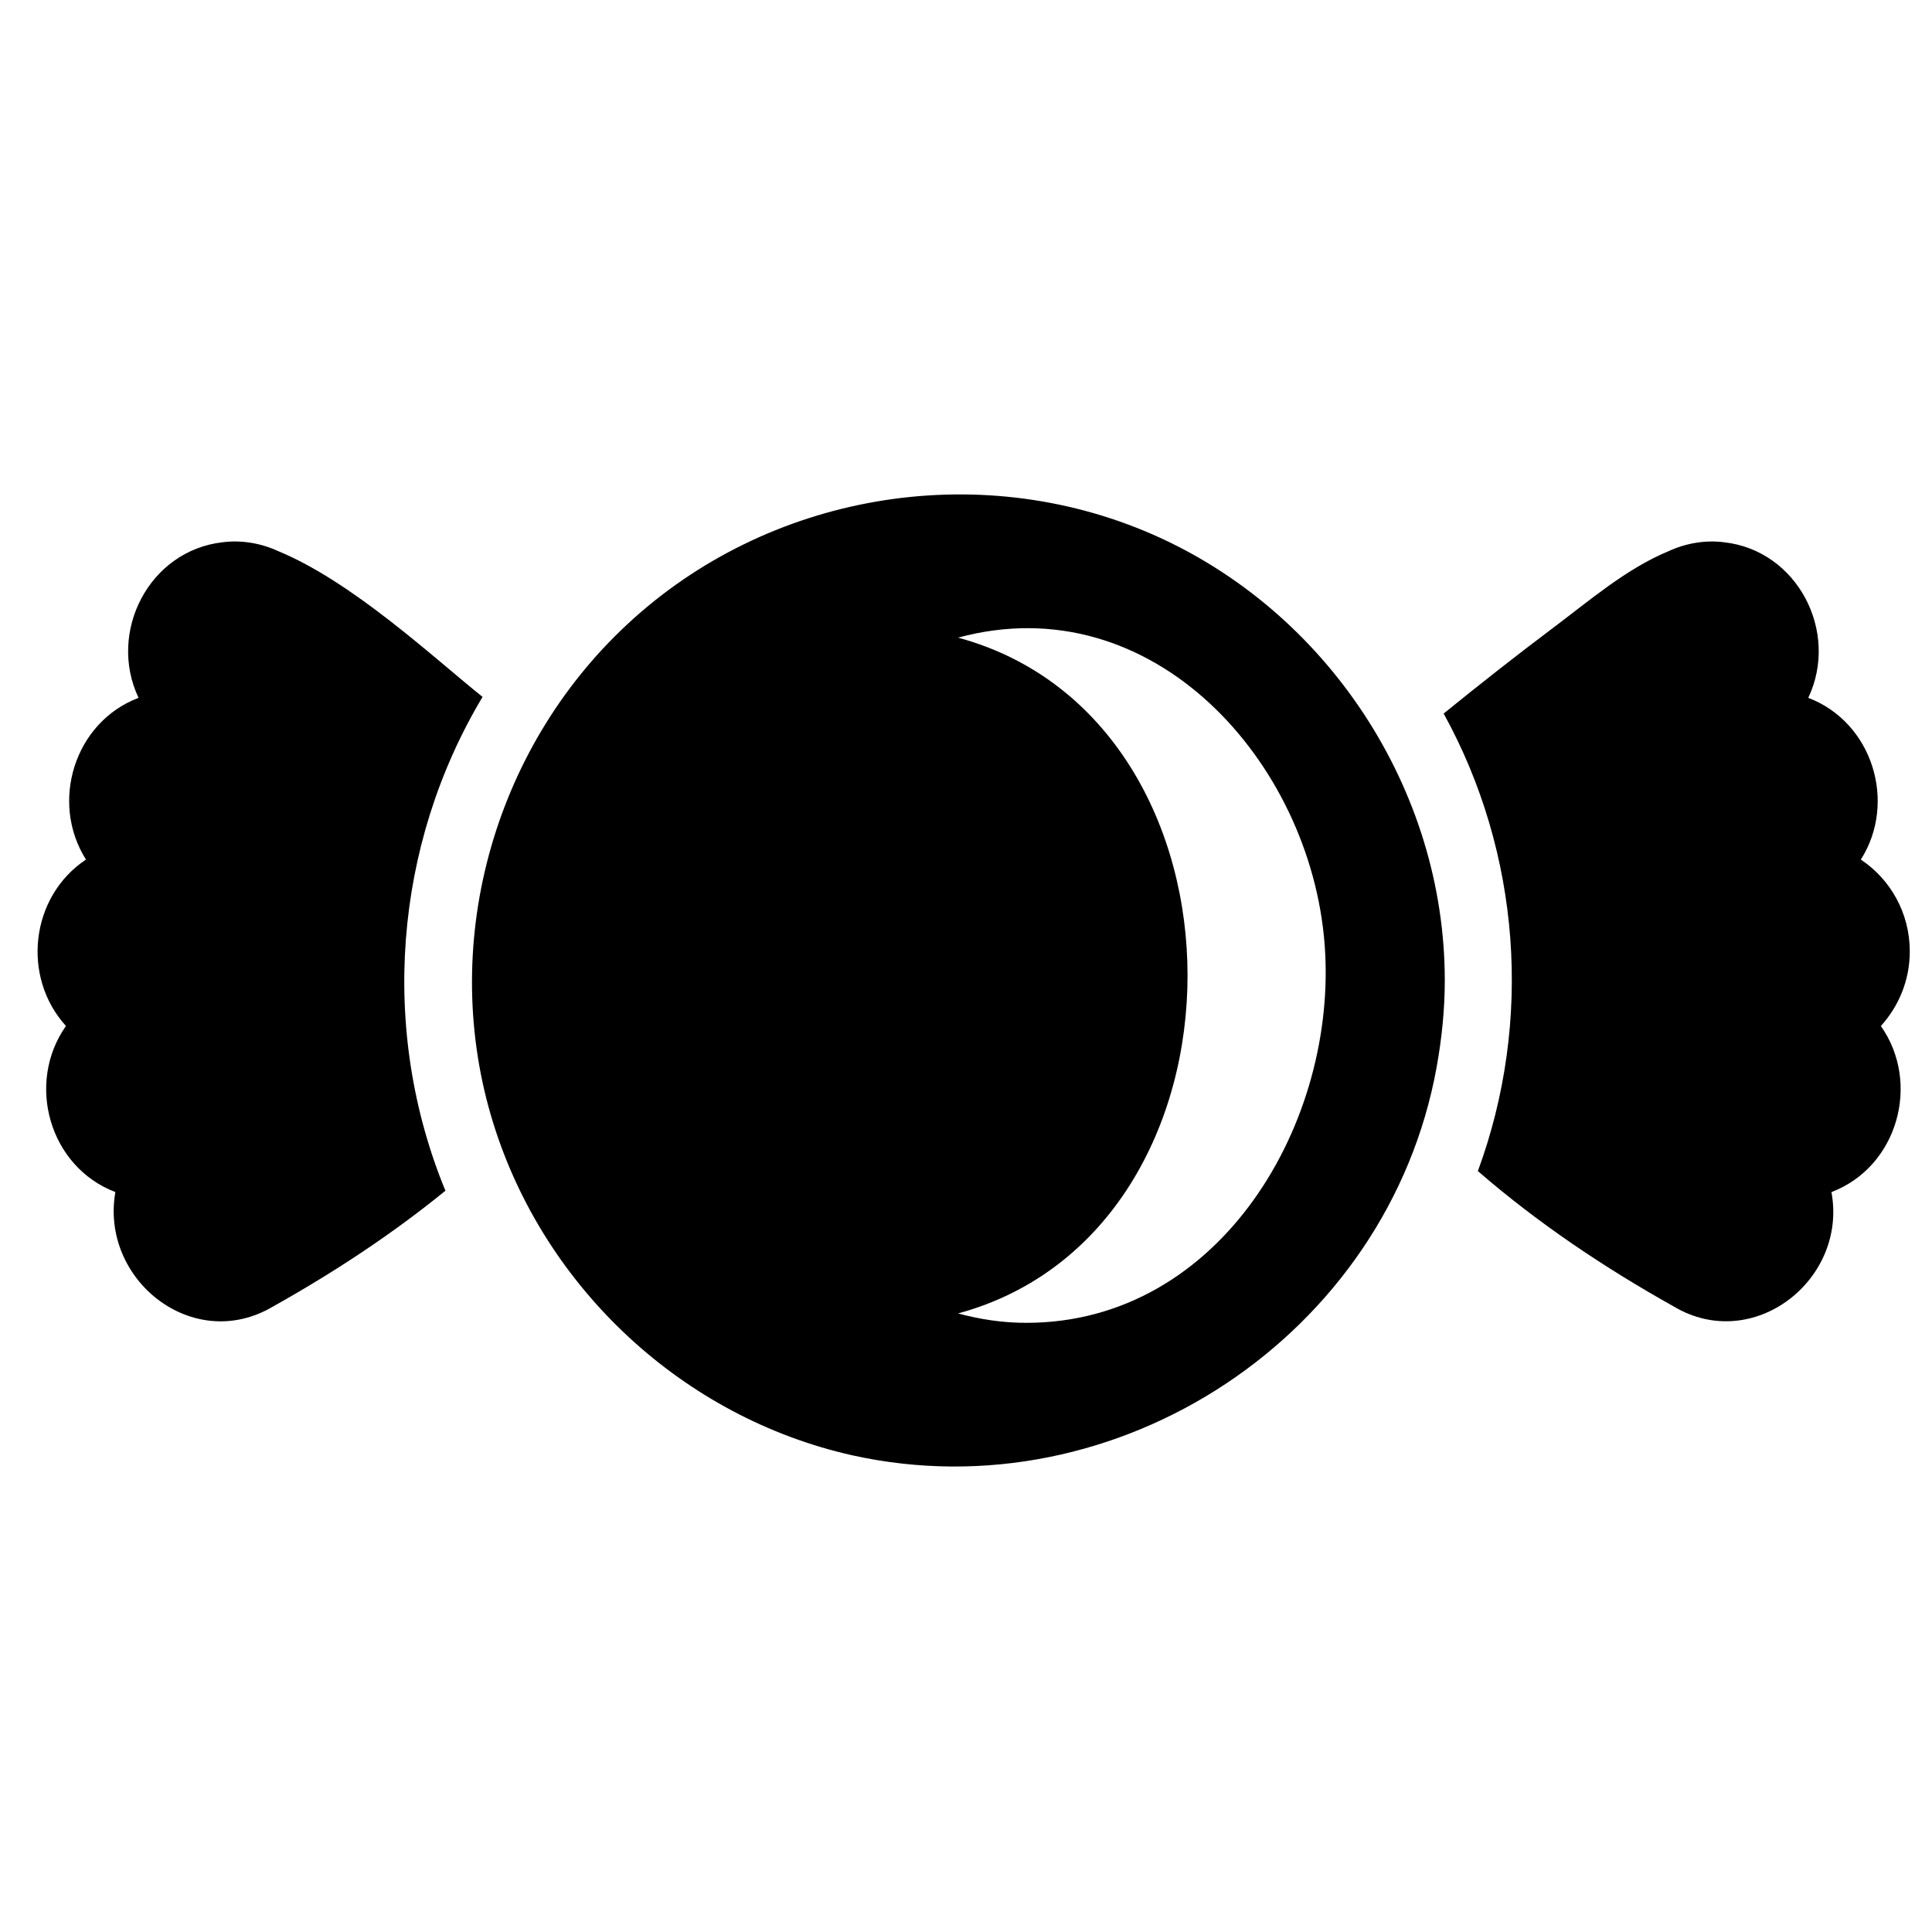
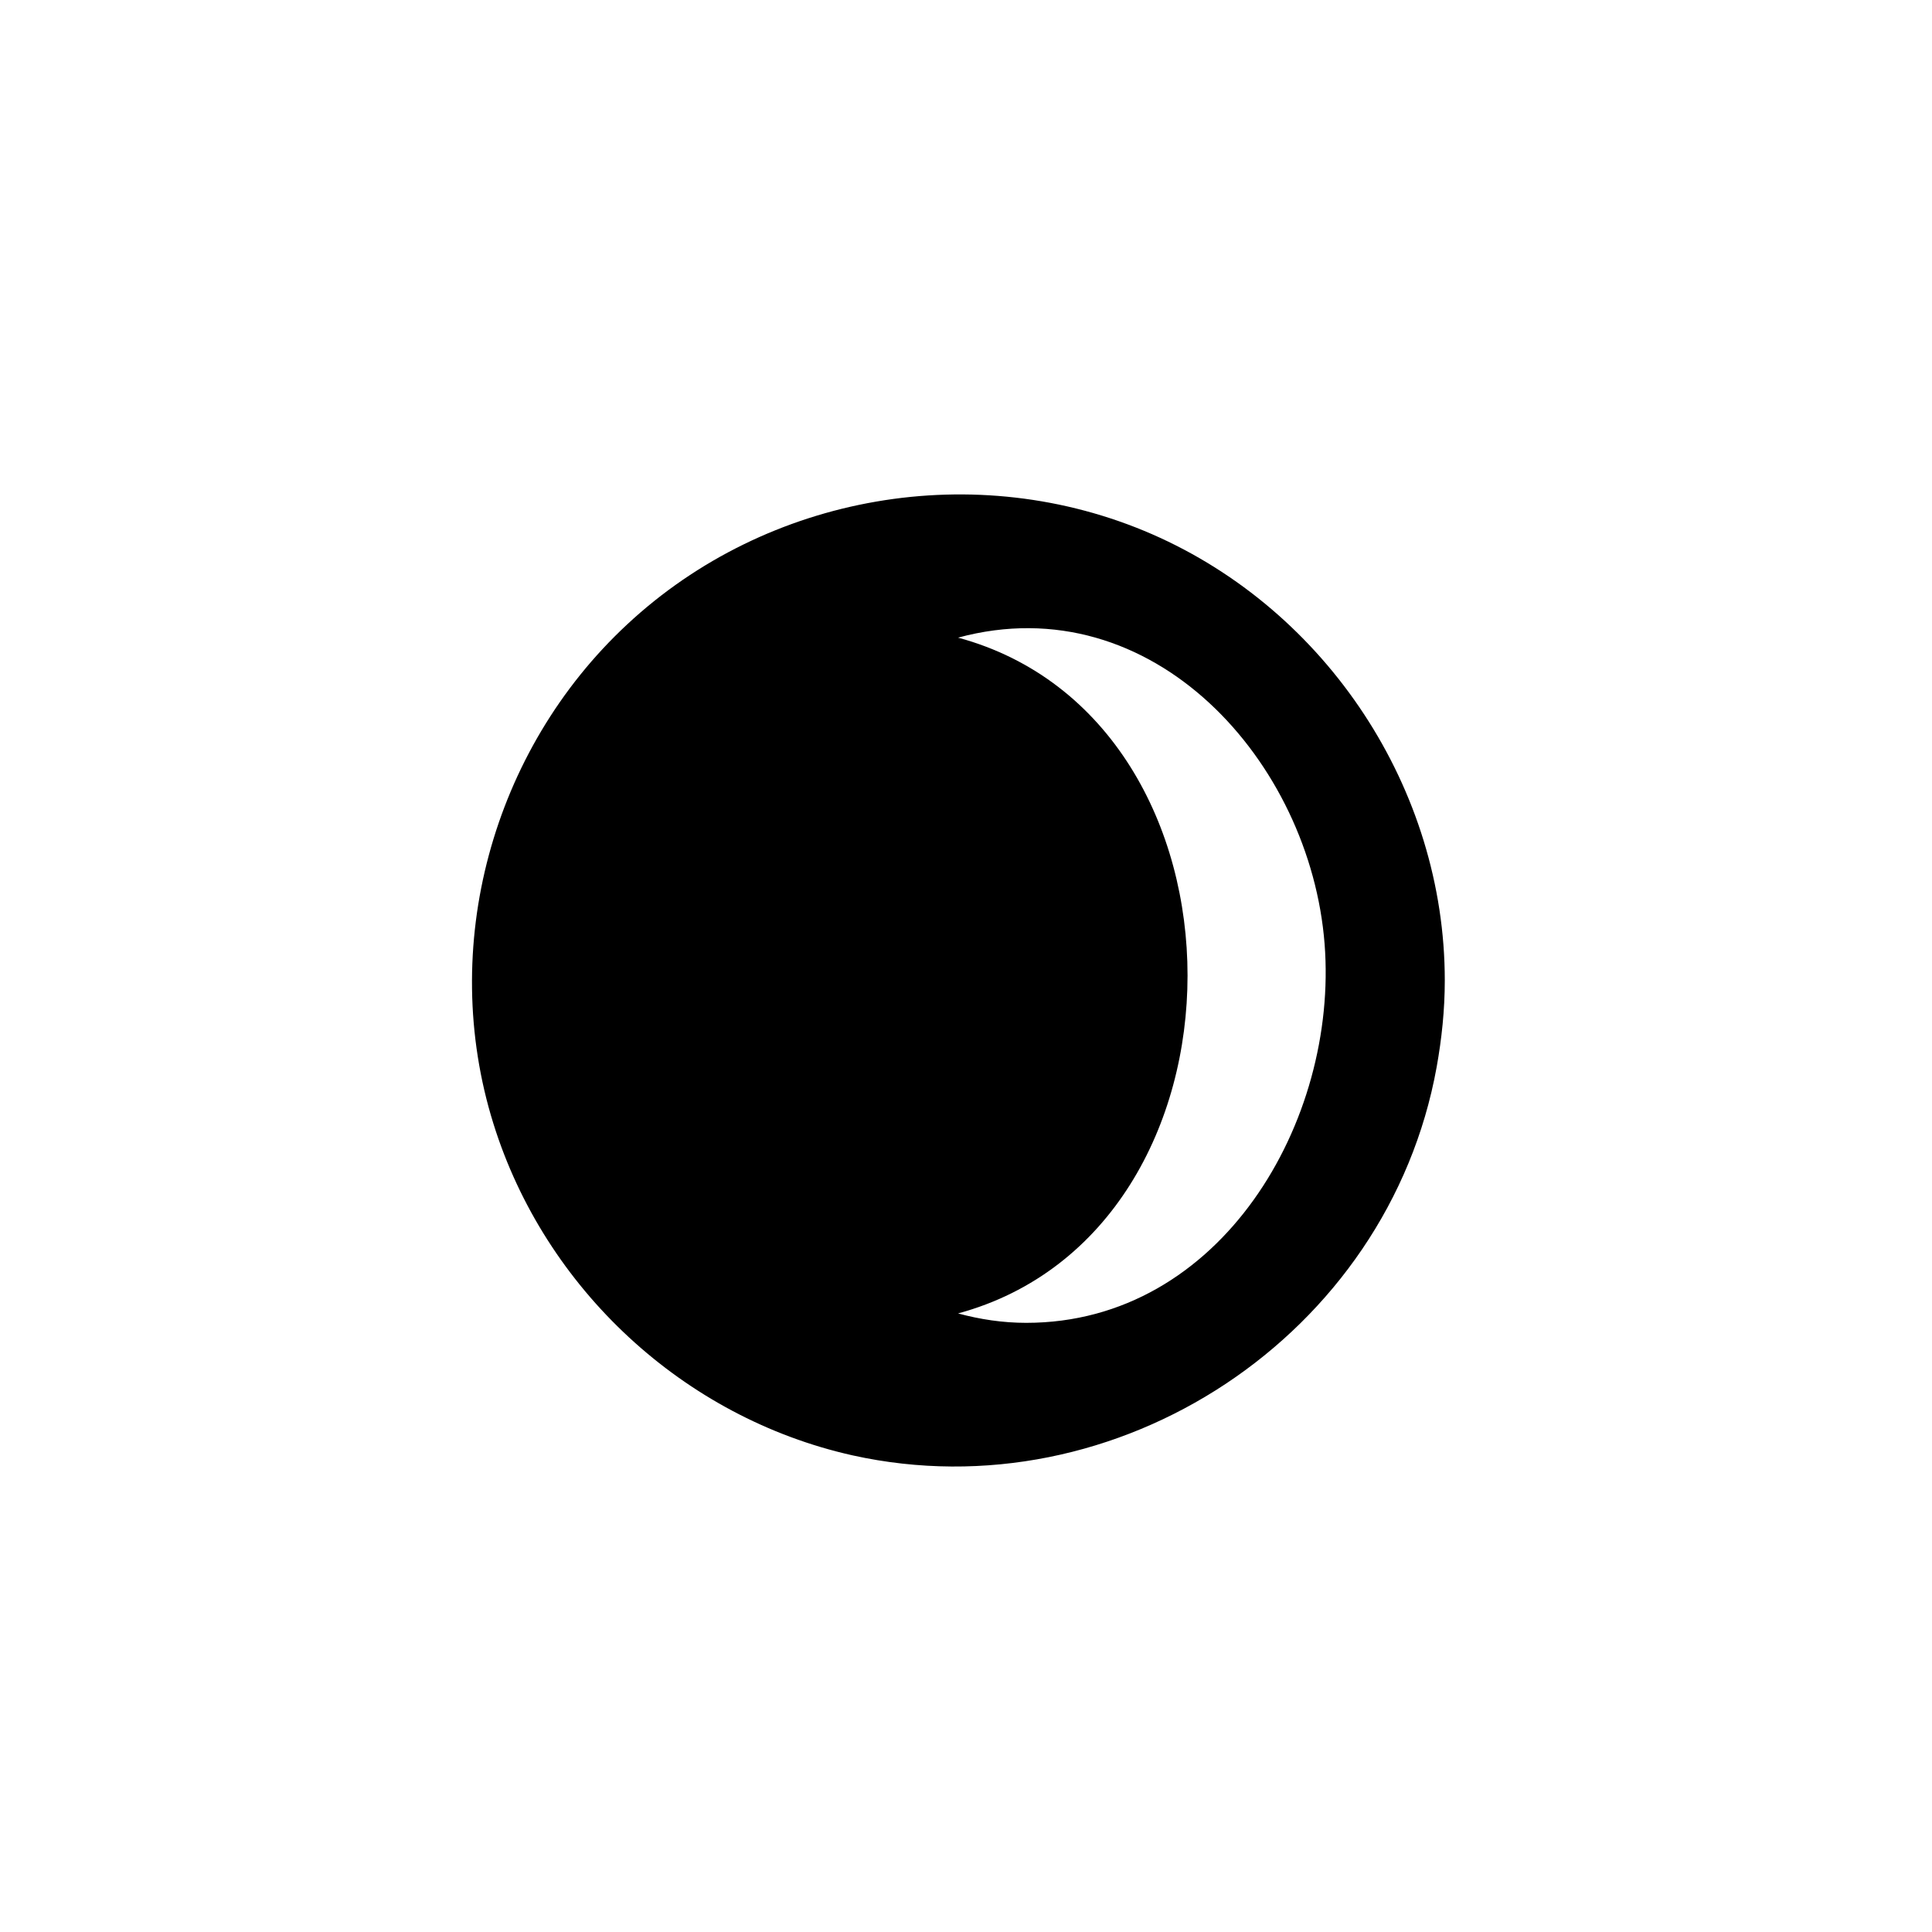
<svg xmlns="http://www.w3.org/2000/svg" version="1.1" id="Layer_1" x="0px" y="0px" width="100px" height="100px" viewBox="0 0 100 100" enable-background="new 0 0 100 100" xml:space="preserve">
-   <path d="M14.386,28.521c-0.889-0.41-1.895-0.578-2.862-0.454c-3.808,0.429-5.965,4.647-4.353,8.053  c-3.32,1.259-4.601,5.397-2.721,8.371c-2.877,1.912-3.349,6.068-1.036,8.614c-2.089,2.965-0.86,7.296,2.557,8.596  c-0.794,4.529,4.008,8.376,8.149,5.931c3.143-1.76,6.137-3.723,8.935-6c-3.419-8.297-2.681-17.867,1.922-25.56  C22.453,34.05,18.239,30.104,14.386,28.521z" />
-   <path d="M98.85,49.246c0-1.998-1.012-3.744-2.533-4.754c1.887-2.972,0.596-7.113-2.722-8.371c1.619-3.405-0.549-7.625-4.351-8.053  c-0.968-0.126-1.976,0.045-2.863,0.454c-2.183,0.897-4.114,2.566-5.988,3.972c-1.918,1.441-3.805,2.926-5.67,4.439  c3.987,7.227,4.622,15.941,1.771,23.682c3.128,2.709,6.55,5,10.155,7.018c4.106,2.432,8.988-1.396,8.146-5.931  c3.418-1.298,4.646-5.631,2.558-8.596C98.274,52.092,98.85,50.742,98.85,49.246C98.85,47.248,98.85,50.742,98.85,49.246z" />
-   <path d="M74.361,55.225v-0.004c-0.001,0.008-0.001,0.013-0.003,0.021C74.36,55.236,74.36,55.23,74.361,55.225z" />
-   <path d="M73.915,57.19c-0.026,0.102-0.051,0.202-0.078,0.304C73.864,57.393,73.889,57.292,73.915,57.19z" />
-   <path d="M74.358,55.241c-0.12,0.659-0.273,1.308-0.443,1.949C74.085,56.549,74.238,55.9,74.358,55.241z" />
  <g>
    <path fill="none" d="M53.118,32.518c-1.216,0-2.395,0.178-3.529,0.486c15.84,4.288,15.835,30.687,0,34.979   c10.088,2.745,18.24-6.451,18.972-15.852C69.275,42.961,63.21,32.518,53.118,32.518C51.902,32.518,61.684,32.518,53.118,32.518z" />
    <path d="M74.782,50.746c0-9.897-6.091-19.143-15.156-23.098c-9.1-3.962-19.913-2.09-27.166,4.673   c-7.003,6.517-9.775,16.699-6.919,25.847c2.666,8.543,9.84,15.204,18.58,17.16c13.726,3.04,27.729-6.221,30.238-20.087   c0.002-0.008,0.002-0.013,0.003-0.019v0.002C74.623,53.77,74.782,52.275,74.782,50.746C74.782,46.588,74.782,52.275,74.782,50.746z    M53.118,68.47c-1.216,0-2.395-0.18-3.529-0.487c15.835-4.292,15.84-30.691,0-34.979c10.091-2.732,18.24,6.443,18.972,15.854   C69.275,58.026,63.208,68.47,53.118,68.47C51.902,68.47,61.684,68.47,53.118,68.47z" />
  </g>
</svg>